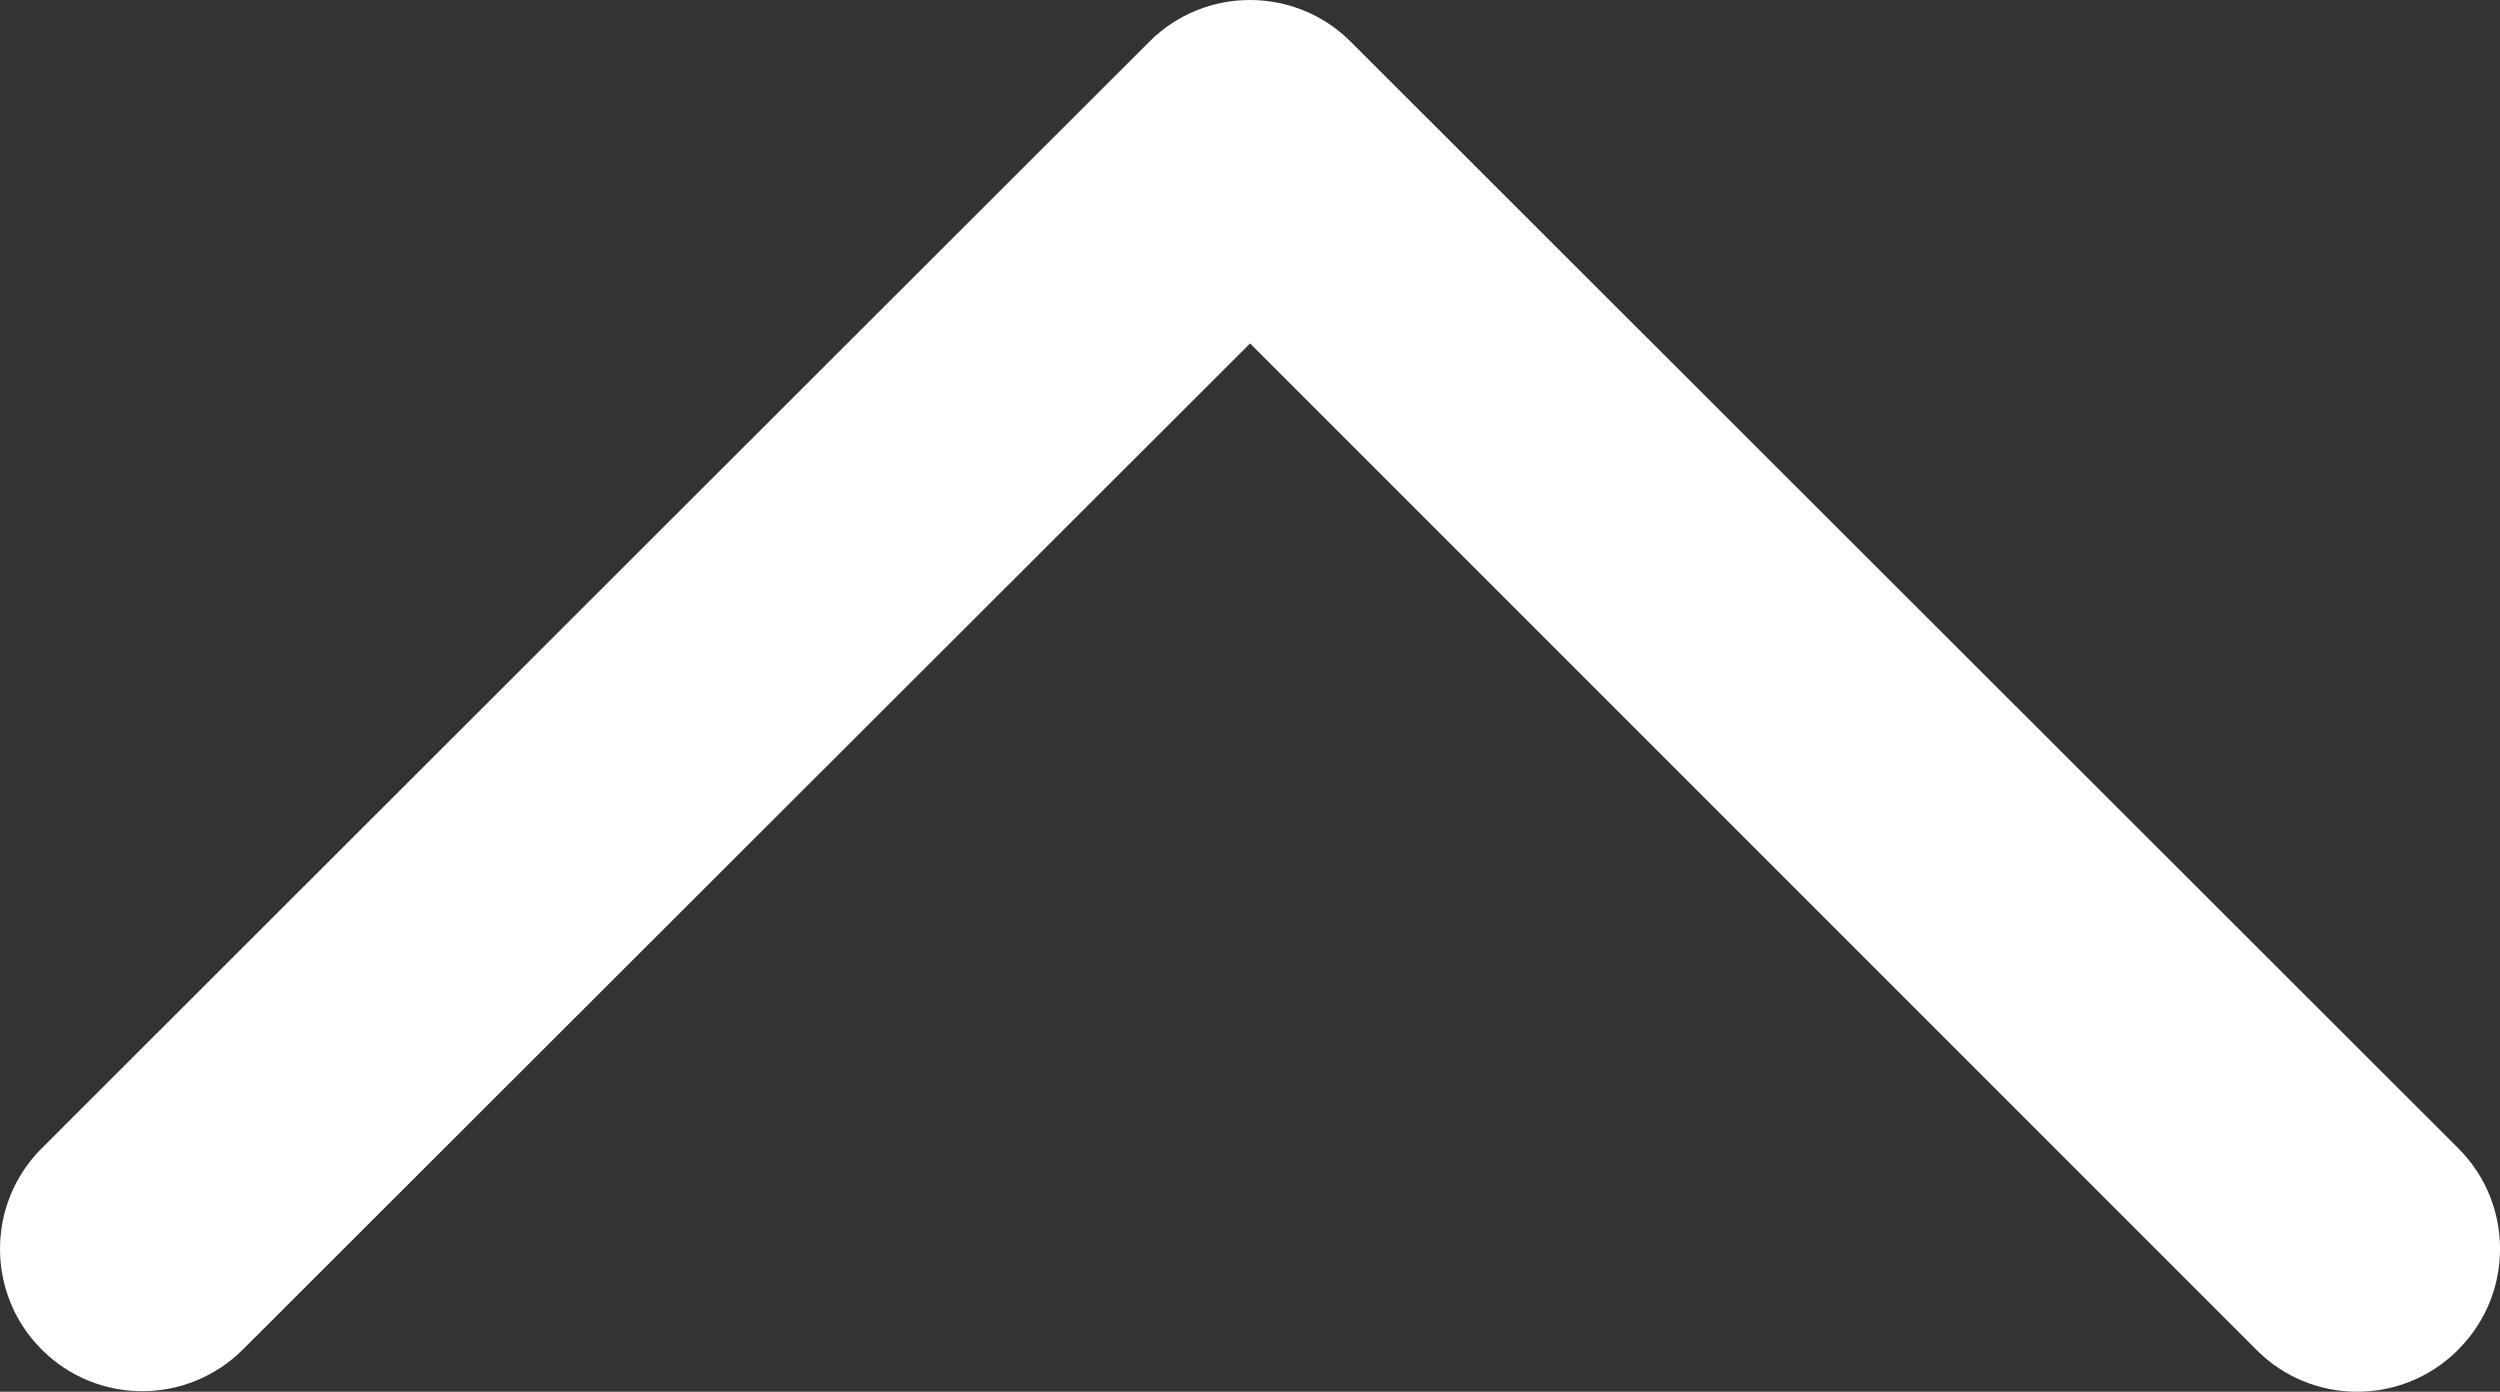
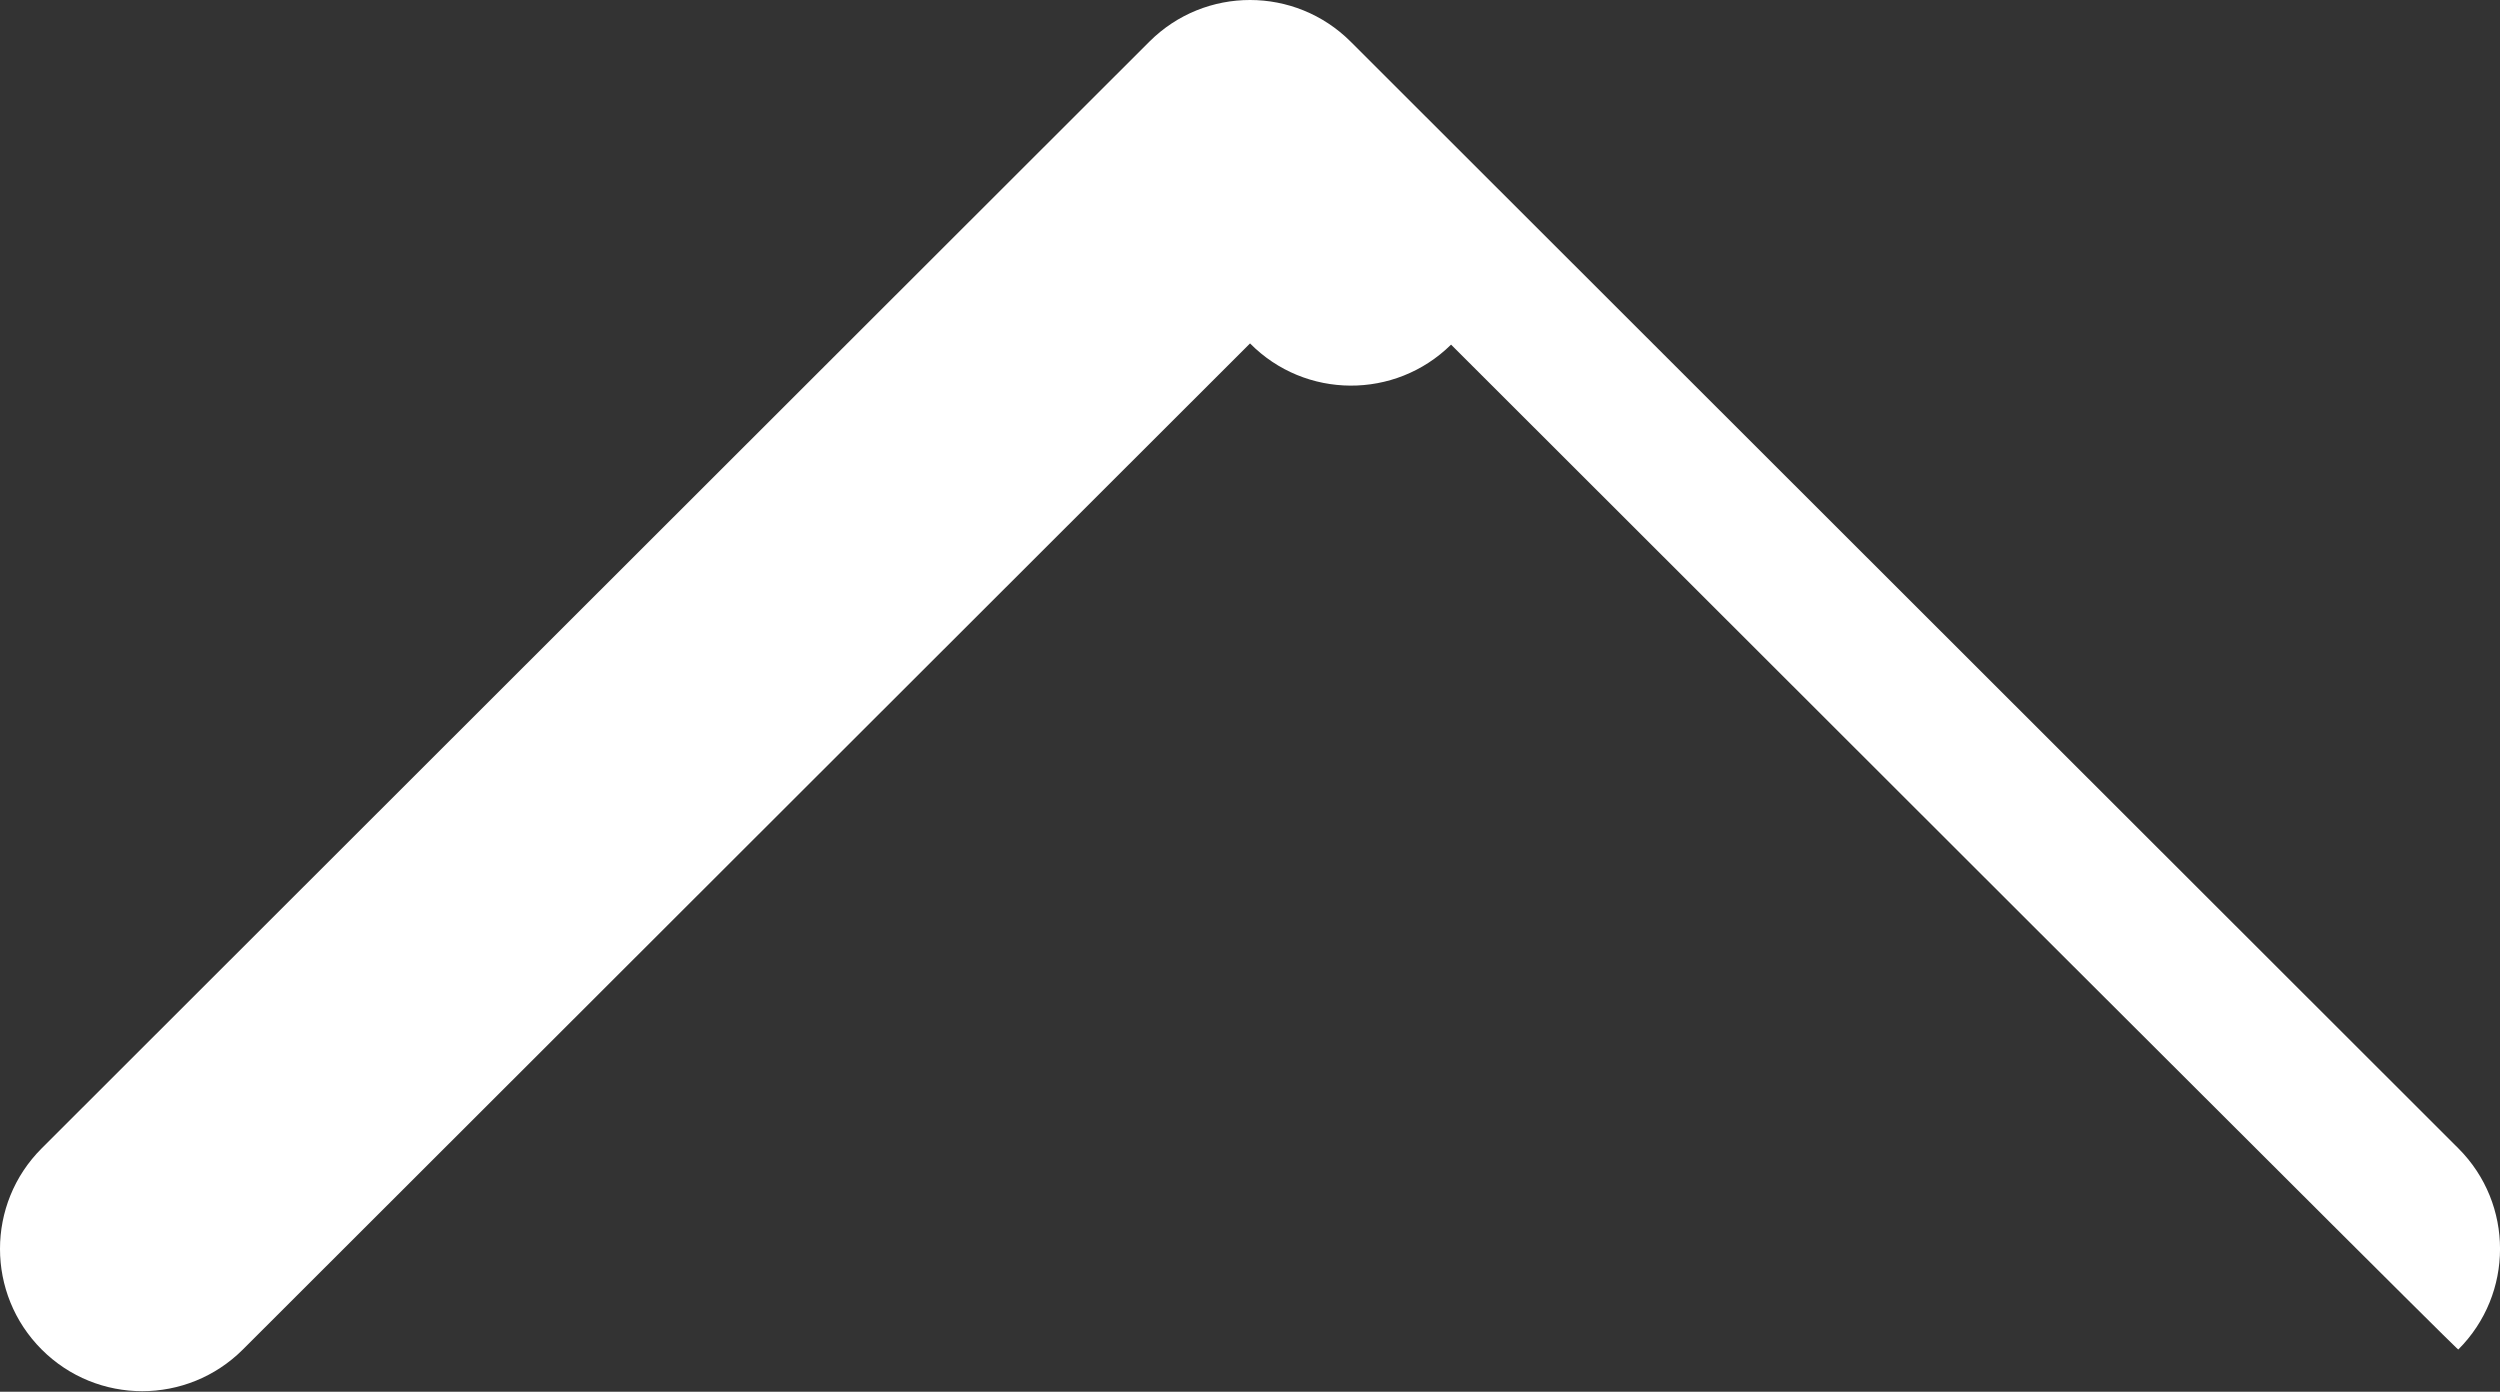
<svg xmlns="http://www.w3.org/2000/svg" version="1.1" id="Layer_1" x="0px" y="0px" width="89.817px" height="50.001px" viewBox="4.806 -0.001 89.817 50.001" enable-background="new 4.806 -0.001 89.817 50.001" xml:space="preserve">
  <rect x="4.806" y="-0.001" width="89.817" height="50.001" fill="#333333" stroke="none" />
-   <path fill="#FFFFFF" d="M93.126,48.481c1.996-1.994,1.998-5.228,0.004-7.222c-0.001-0.002-0.002-0.004-0.004-0.004L53.33,1.495  c-1.994-1.992-5.229-1.996-7.226-0.004c-0.001,0.002-0.002,0.002-0.004,0.004L6.303,41.256c-1.996,1.993-1.996,5.229,0,7.226  c1.996,1.998,5.231,1.996,7.229,0l36.184-36.145l36.146,36.146c1.98,2.006,5.216,2.023,7.222,0.043  C93.097,48.511,93.112,48.495,93.126,48.481z" />
+   <path fill="#FFFFFF" d="M93.126,48.481c1.996-1.994,1.998-5.228,0.004-7.222c-0.001-0.002-0.002-0.004-0.004-0.004L53.33,1.495  c-1.994-1.992-5.229-1.996-7.226-0.004c-0.001,0.002-0.002,0.002-0.004,0.004L6.303,41.256c-1.996,1.993-1.996,5.229,0,7.226  c1.996,1.998,5.231,1.996,7.229,0l36.184-36.145c1.98,2.006,5.216,2.023,7.222,0.043  C93.097,48.511,93.112,48.495,93.126,48.481z" />
</svg>